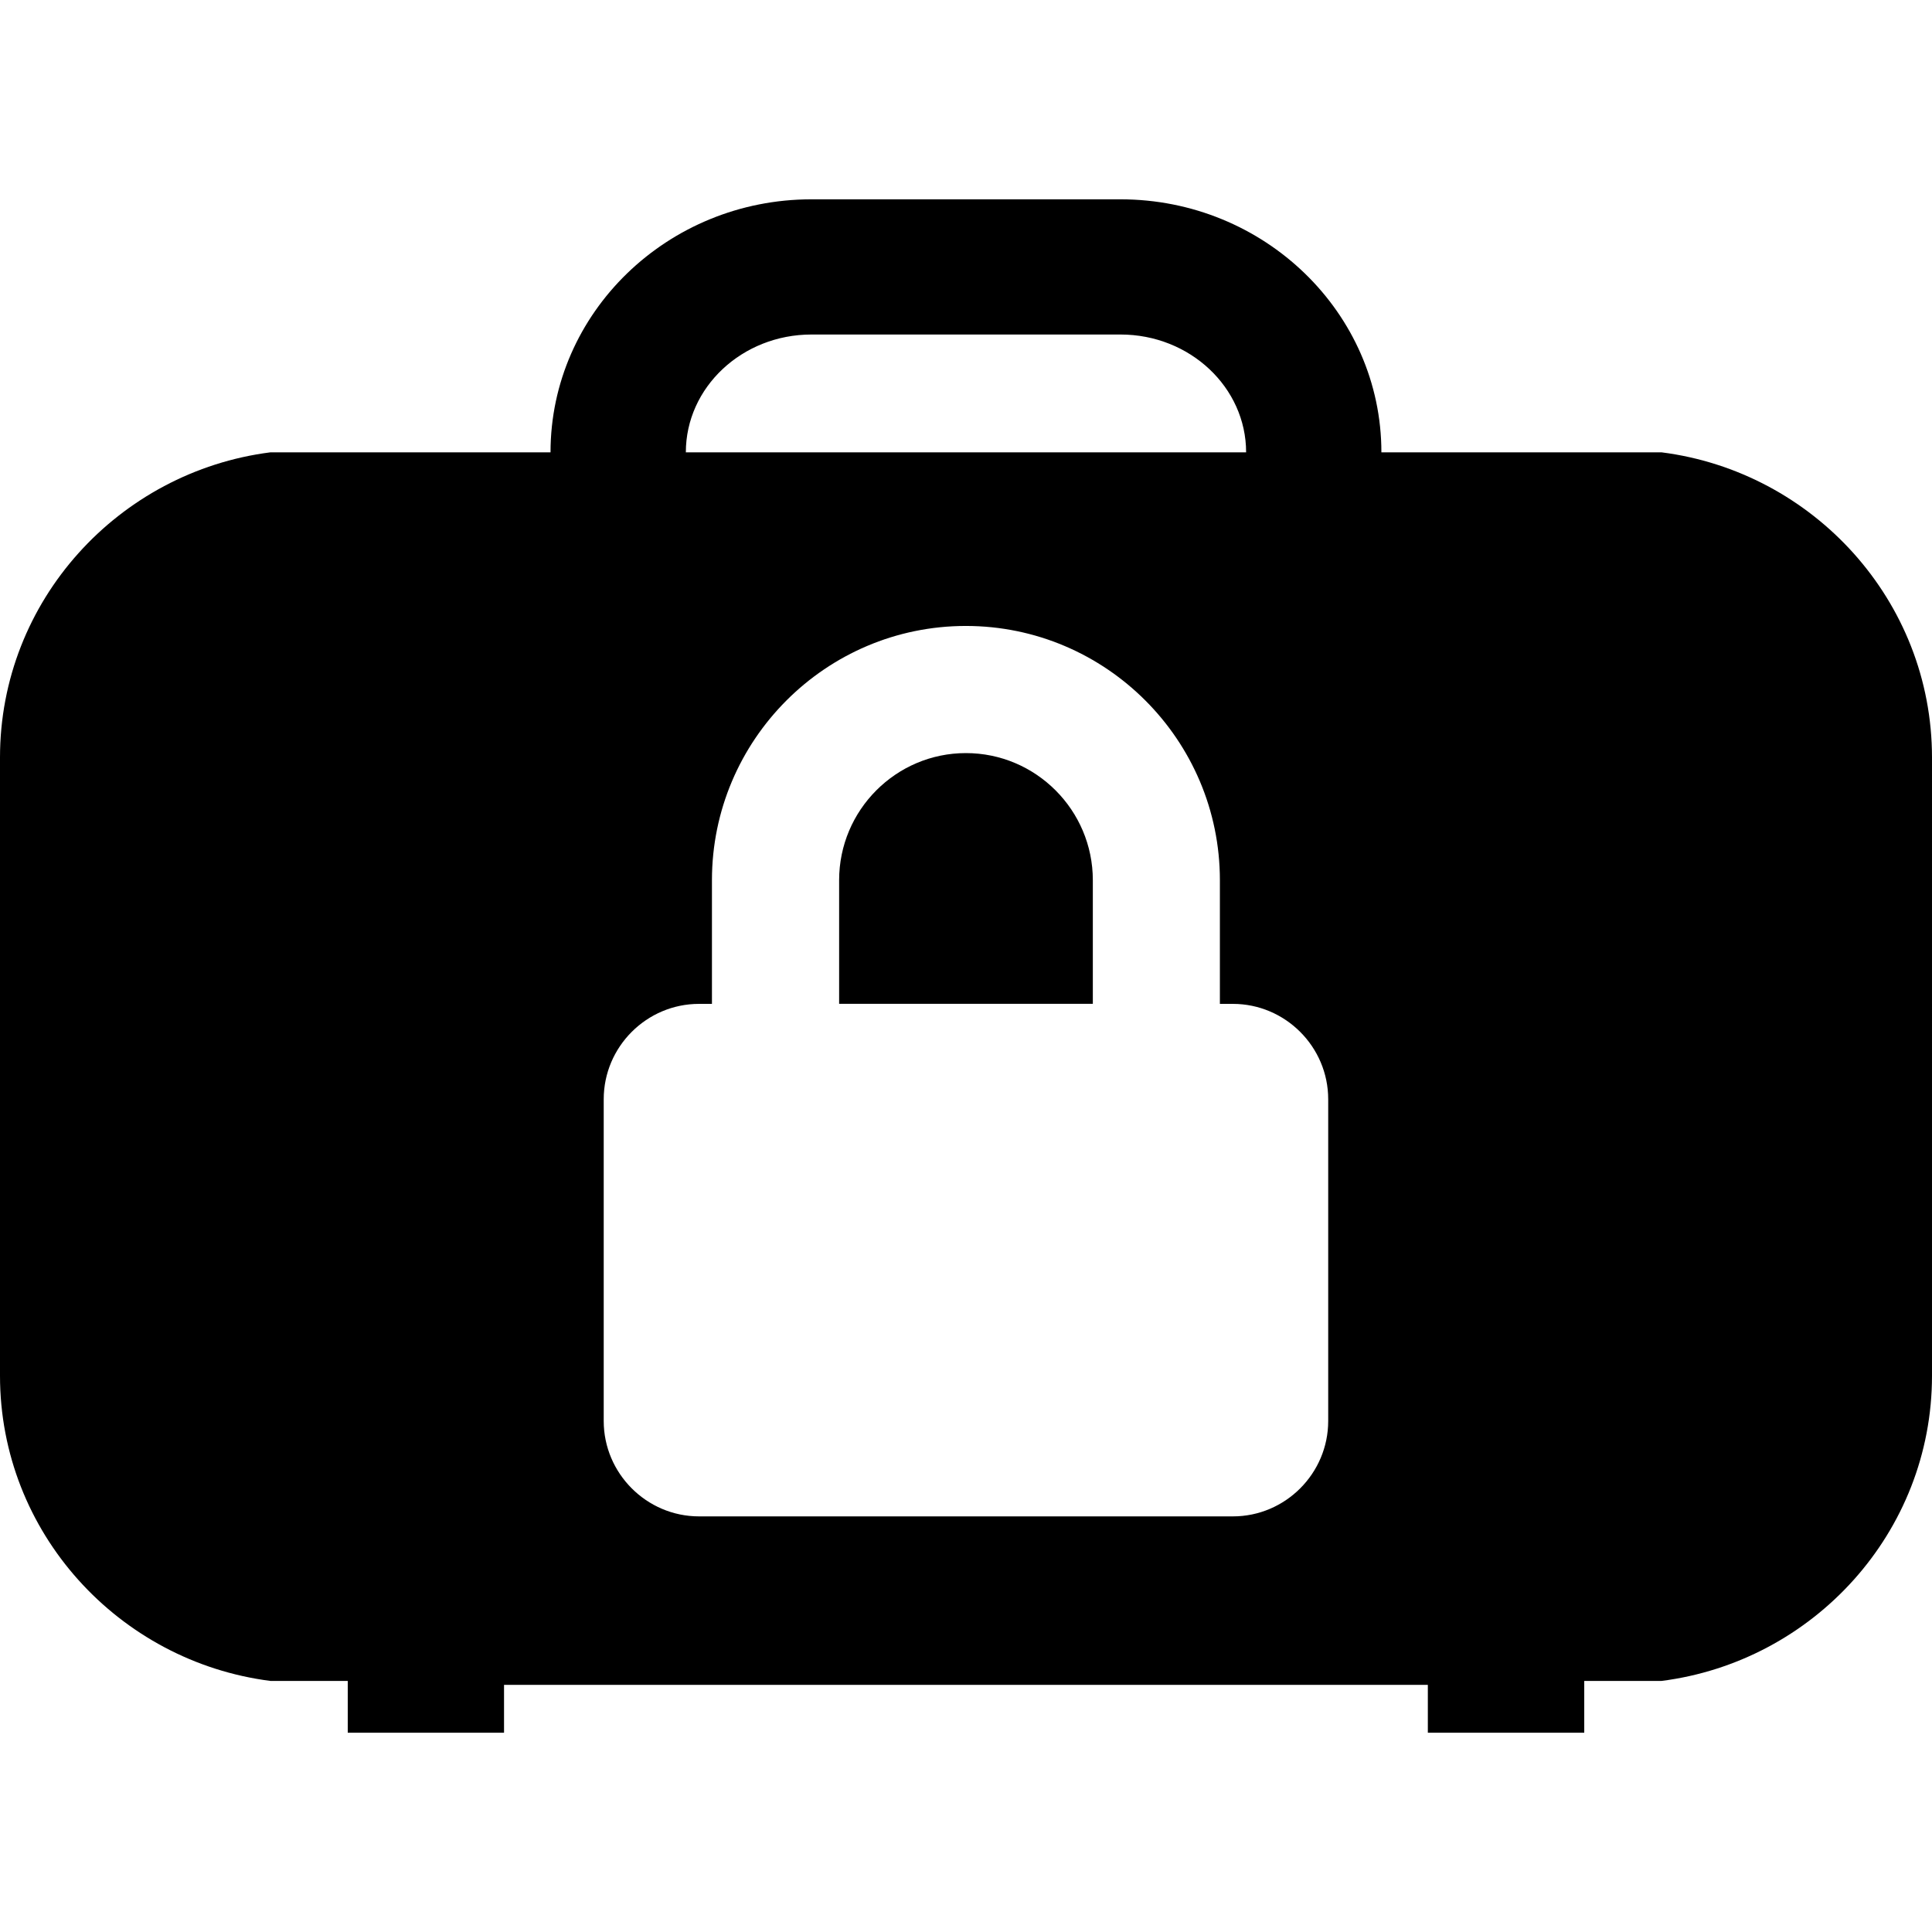
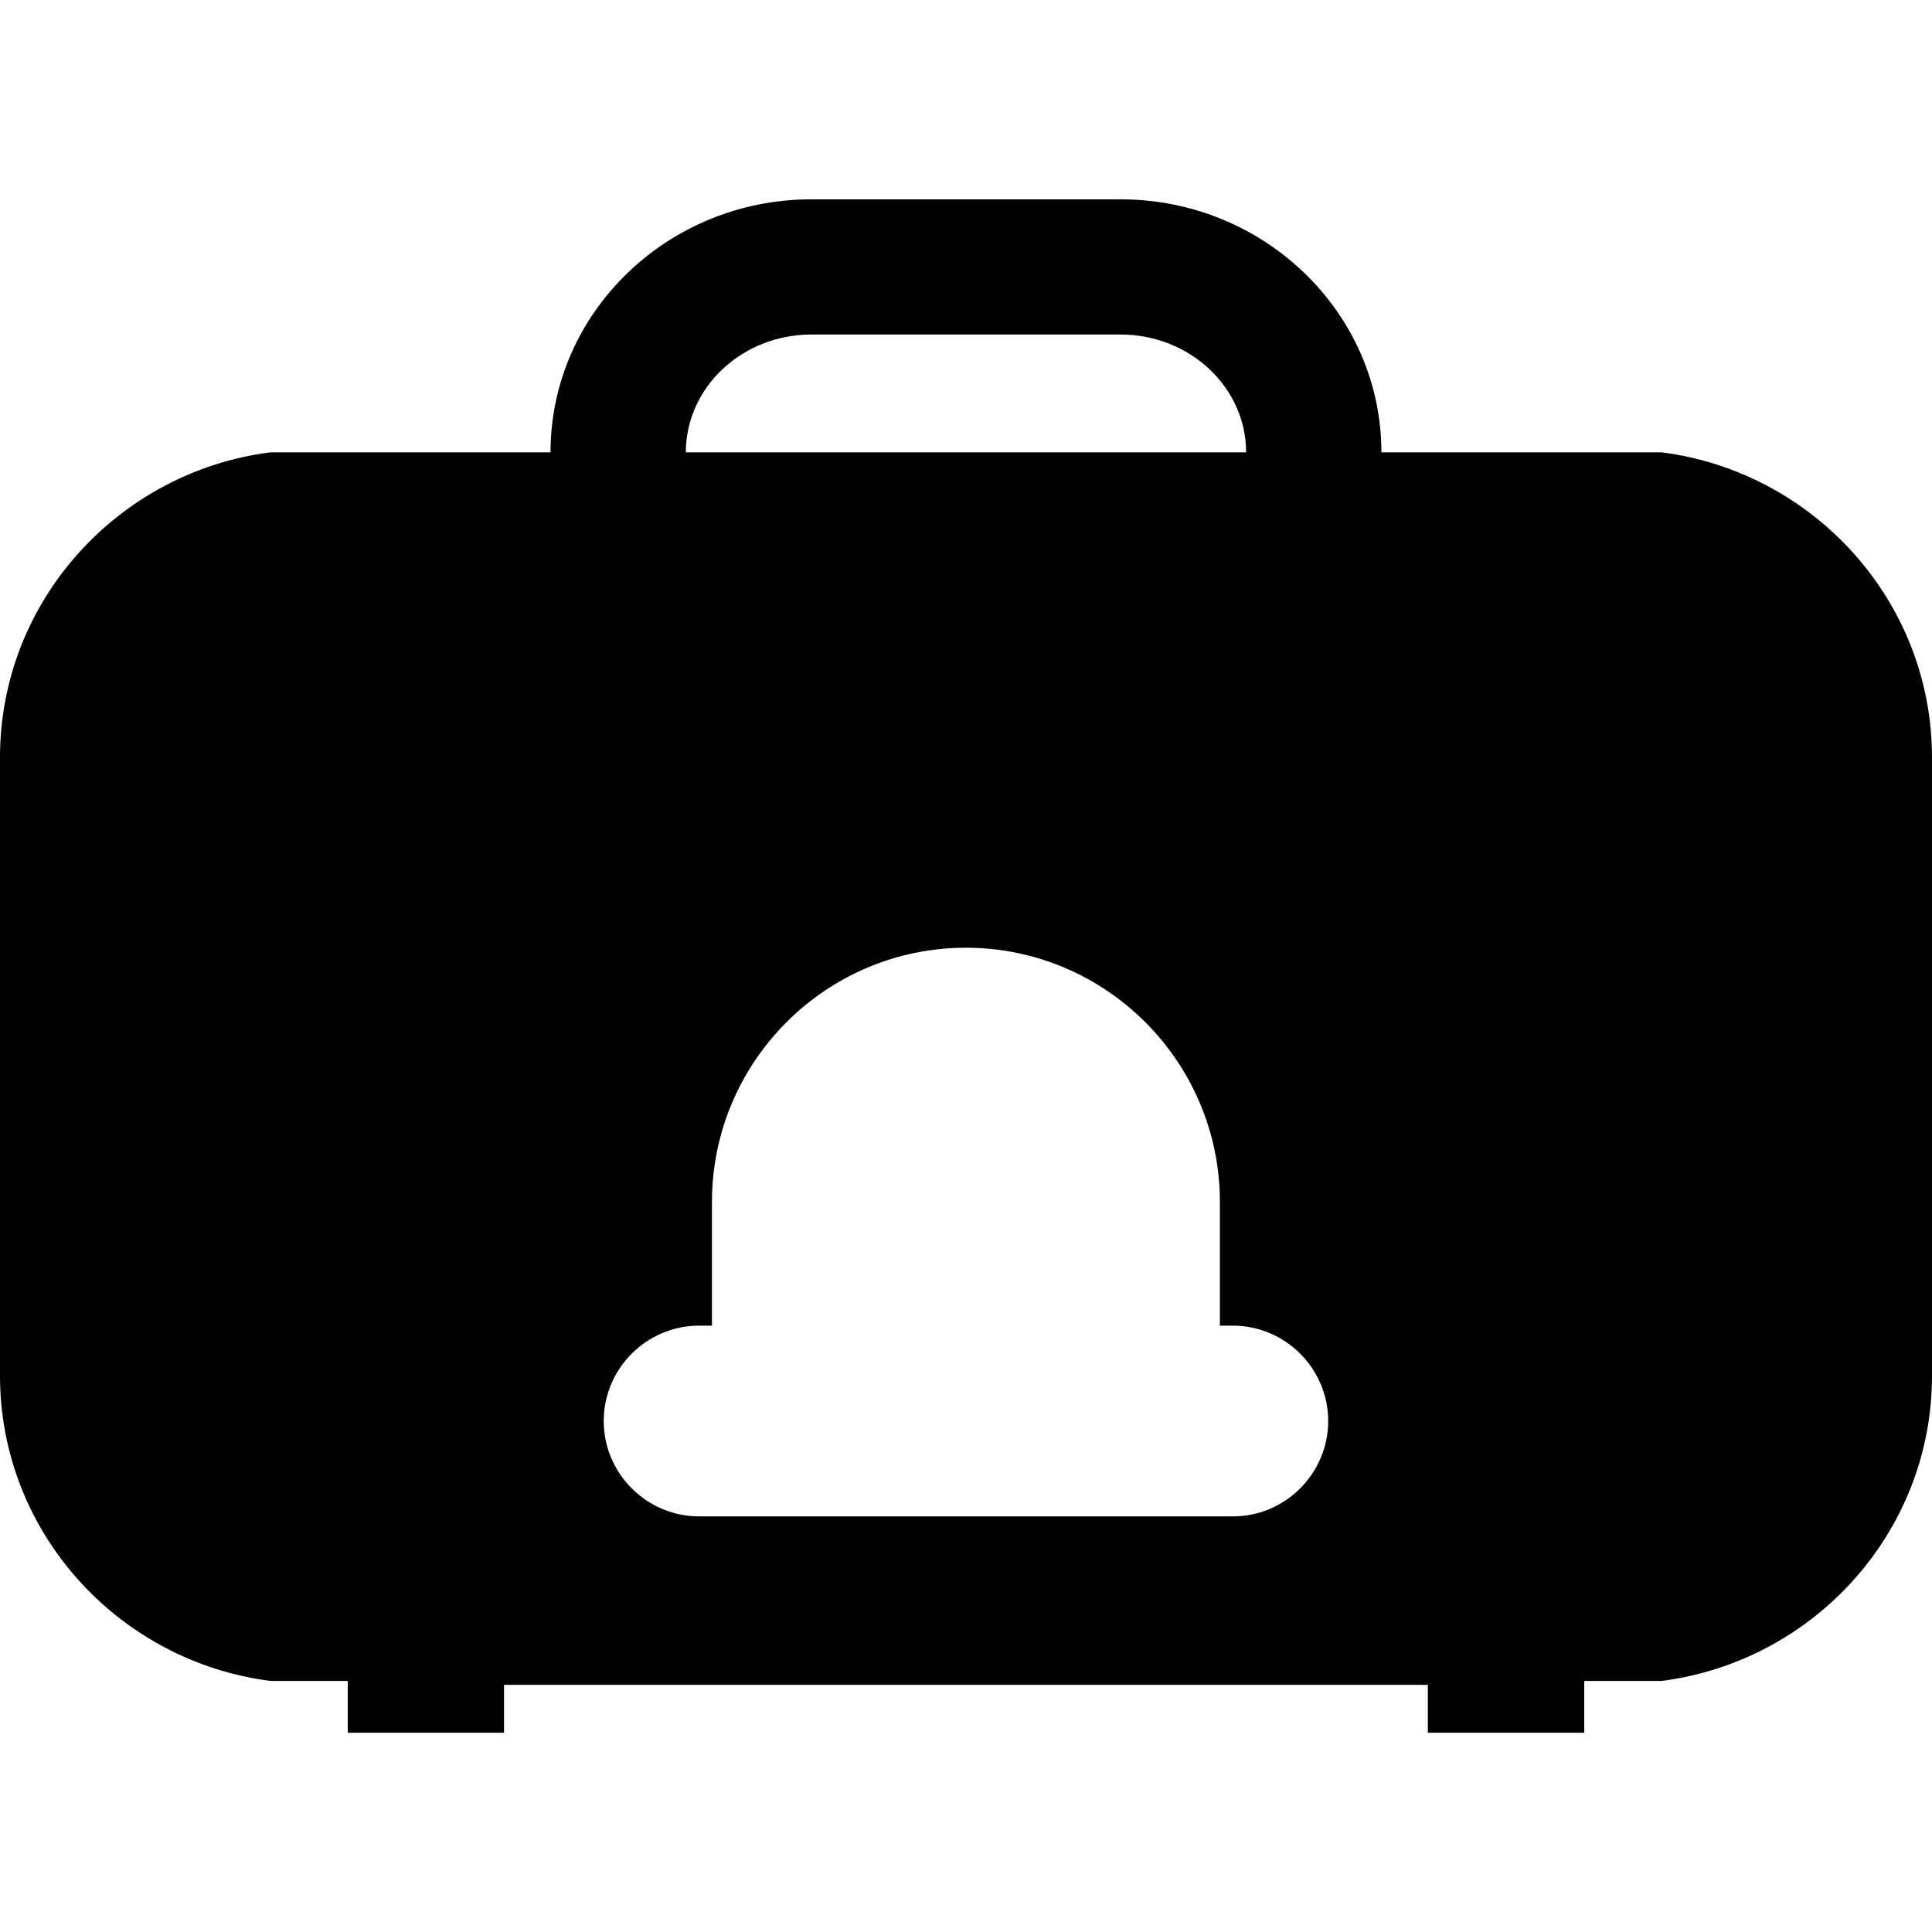
<svg xmlns="http://www.w3.org/2000/svg" fill="#000000" version="1.1" id="Capa_1" width="800px" height="800px" viewBox="0 0 47.001 47.001" xml:space="preserve">
  <g>
    <g>
-       <path d="M40.42,11.004h-6.814c0-3.395-2.847-6.155-6.347-6.155h-7.52c-3.5,0-6.346,2.76-6.346,6.155H6.58    C2.888,11.474,0,14.613,0,18.427v15.042c0,3.814,2.888,6.953,6.58,7.424h1.88v0.096v1.164h3.802v-1.164h22.474v1.164h3.805v-1.164    v-0.096h1.88c3.692-0.471,6.58-3.609,6.58-7.424V18.427C47,14.613,44.111,11.474,40.42,11.004z M19.74,8.138h7.52    c1.686,0,3.055,1.286,3.055,2.866H16.685C16.685,9.423,18.055,8.138,19.74,8.138z M32.312,34.57c0,1.275-1.043,2.32-2.318,2.32    H17.006c-1.275,0-2.319-1.045-2.319-2.32v-7.828c0-1.277,1.044-2.32,2.319-2.32h0.314v-3.009c0-3.409,2.771-6.185,6.177-6.185    c3.407,0,6.18,2.776,6.18,6.185v3.009h0.316c1.274,0,2.319,1.043,2.319,2.32V34.57L32.312,34.57z" />
-       <path d="M23.498,18.321c-1.7,0-3.084,1.387-3.084,3.092v3.008h6.172v-3.008C26.586,19.708,25.199,18.321,23.498,18.321z" />
+       <path d="M40.42,11.004h-6.814c0-3.395-2.847-6.155-6.347-6.155h-7.52c-3.5,0-6.346,2.76-6.346,6.155H6.58    C2.888,11.474,0,14.613,0,18.427v15.042c0,3.814,2.888,6.953,6.58,7.424h1.88v0.096v1.164h3.802v-1.164h22.474v1.164h3.805v-1.164    v-0.096h1.88c3.692-0.471,6.58-3.609,6.58-7.424V18.427C47,14.613,44.111,11.474,40.42,11.004z M19.74,8.138h7.52    c1.686,0,3.055,1.286,3.055,2.866H16.685C16.685,9.423,18.055,8.138,19.74,8.138z M32.312,34.57c0,1.275-1.043,2.32-2.318,2.32    H17.006c-1.275,0-2.319-1.045-2.319-2.32c0-1.277,1.044-2.32,2.319-2.32h0.314v-3.009c0-3.409,2.771-6.185,6.177-6.185    c3.407,0,6.18,2.776,6.18,6.185v3.009h0.316c1.274,0,2.319,1.043,2.319,2.32V34.57L32.312,34.57z" />
    </g>
  </g>
</svg>